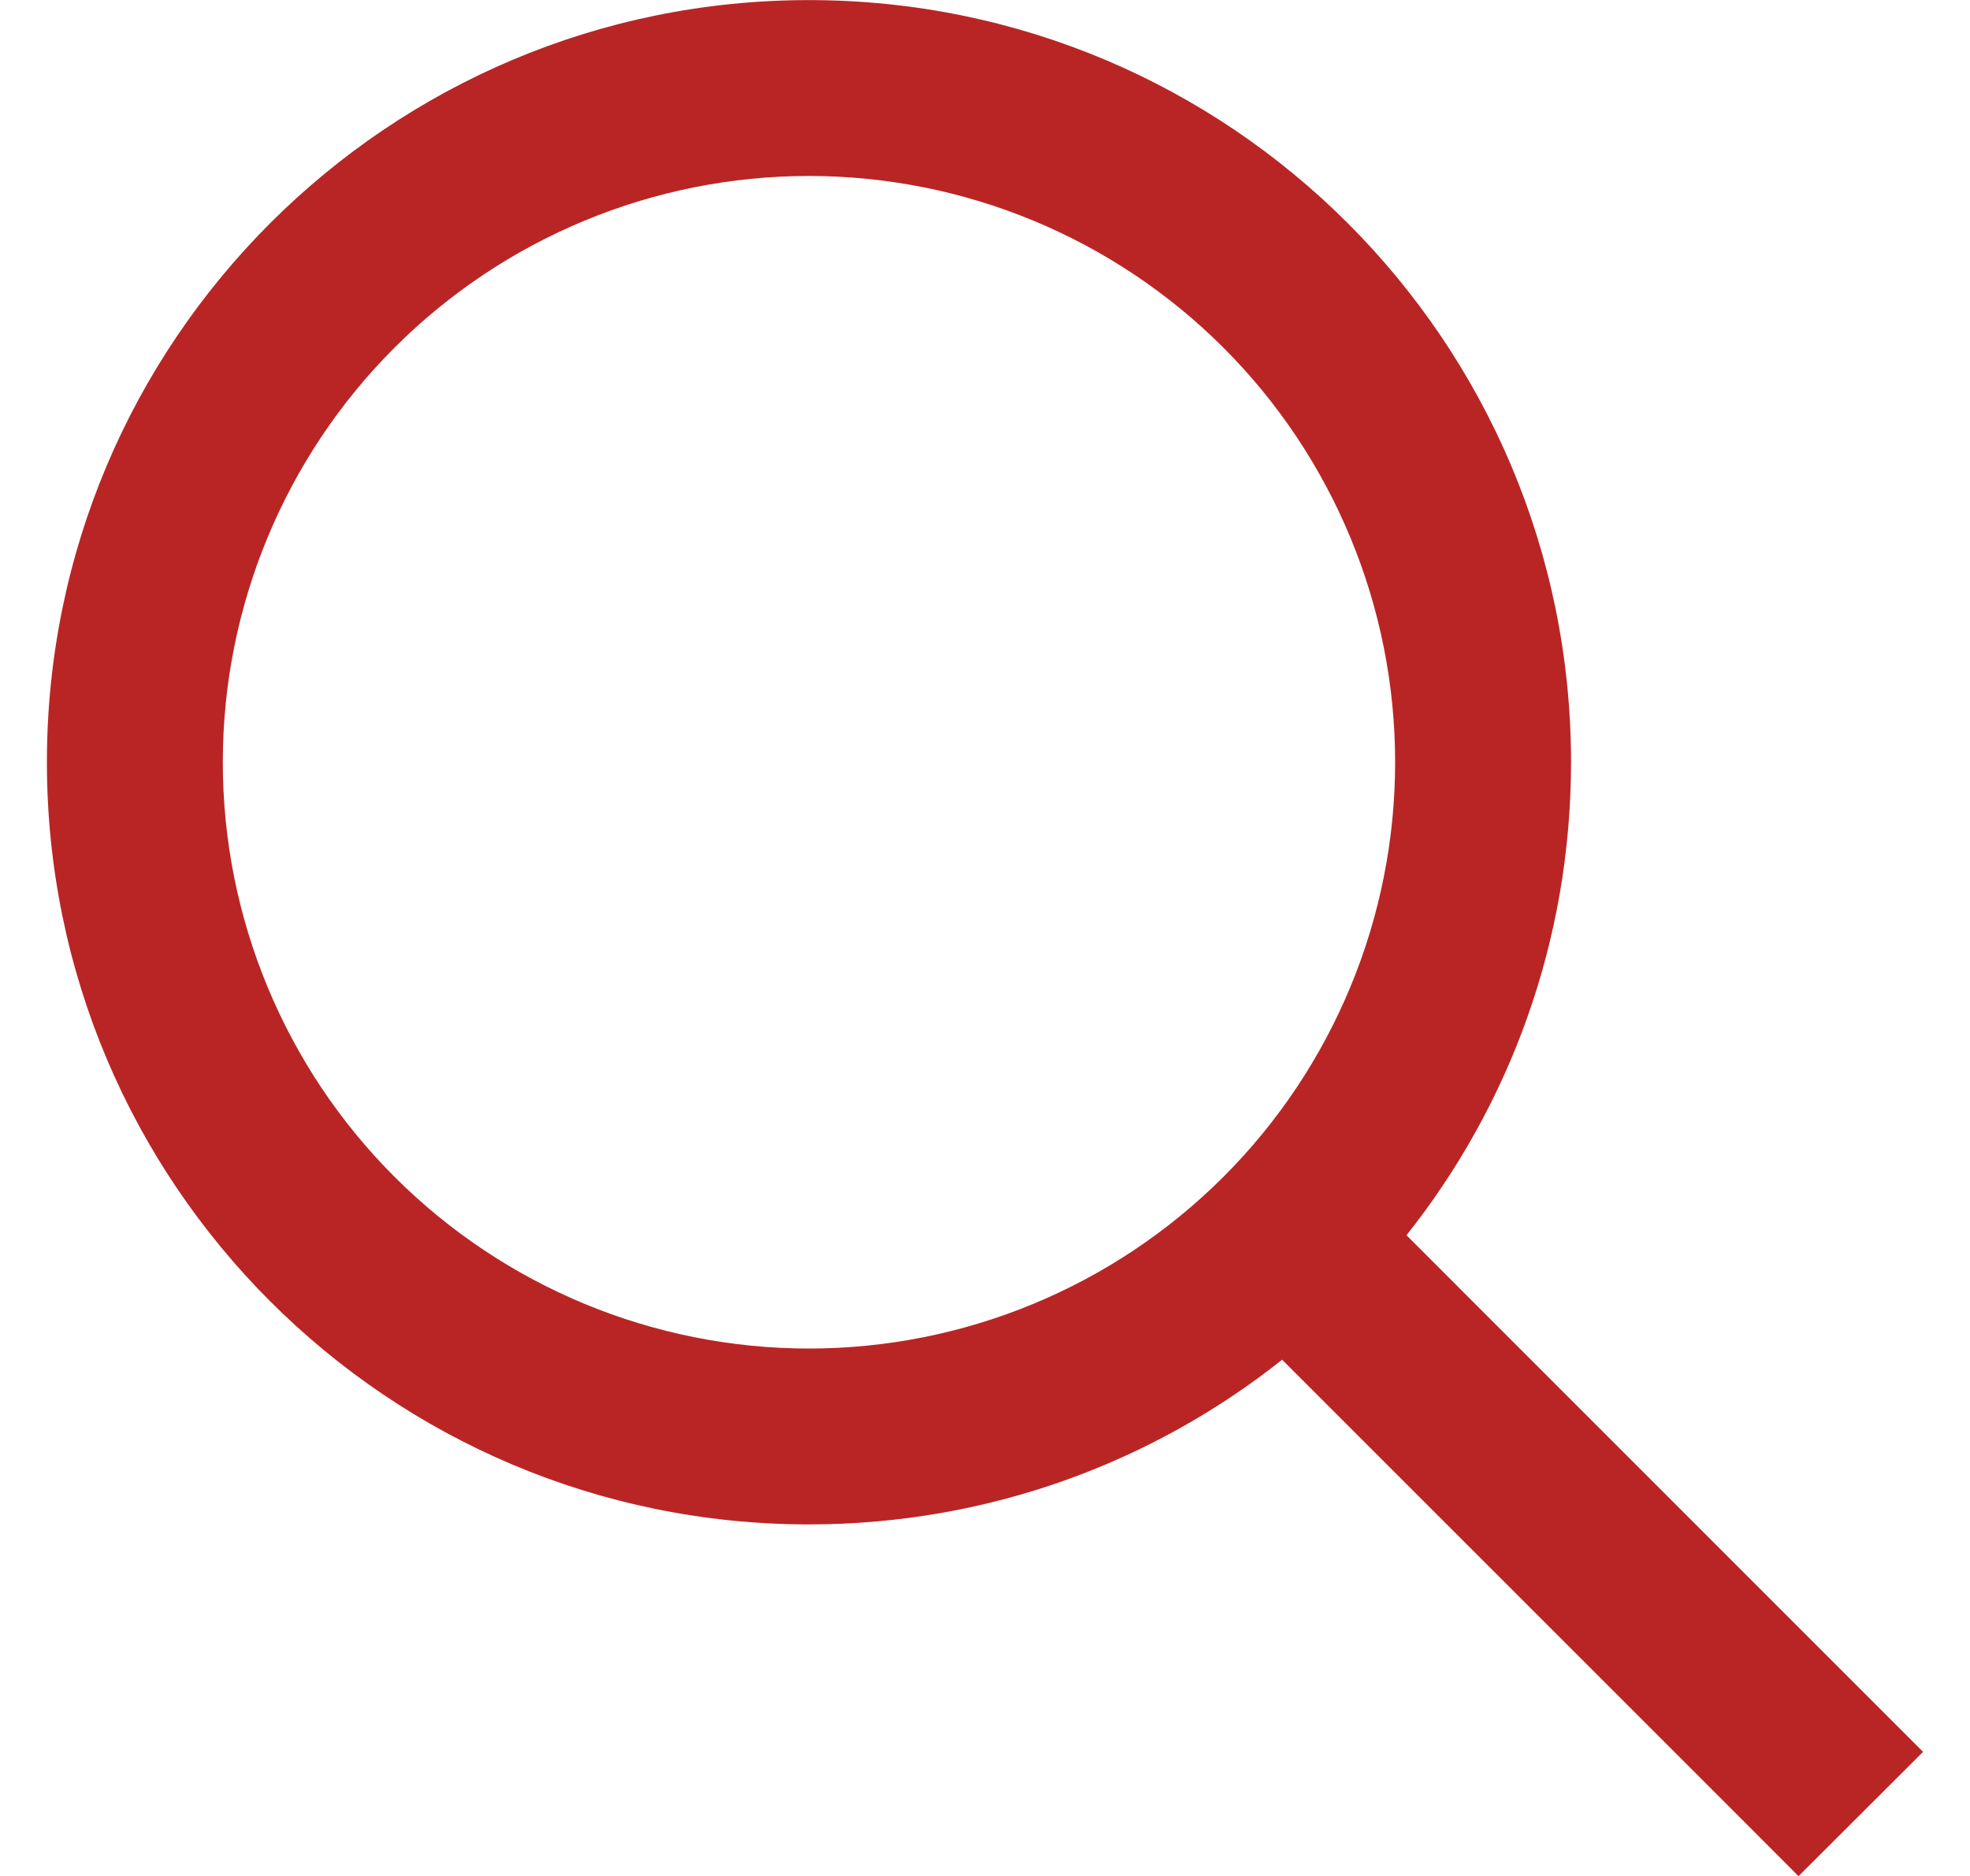
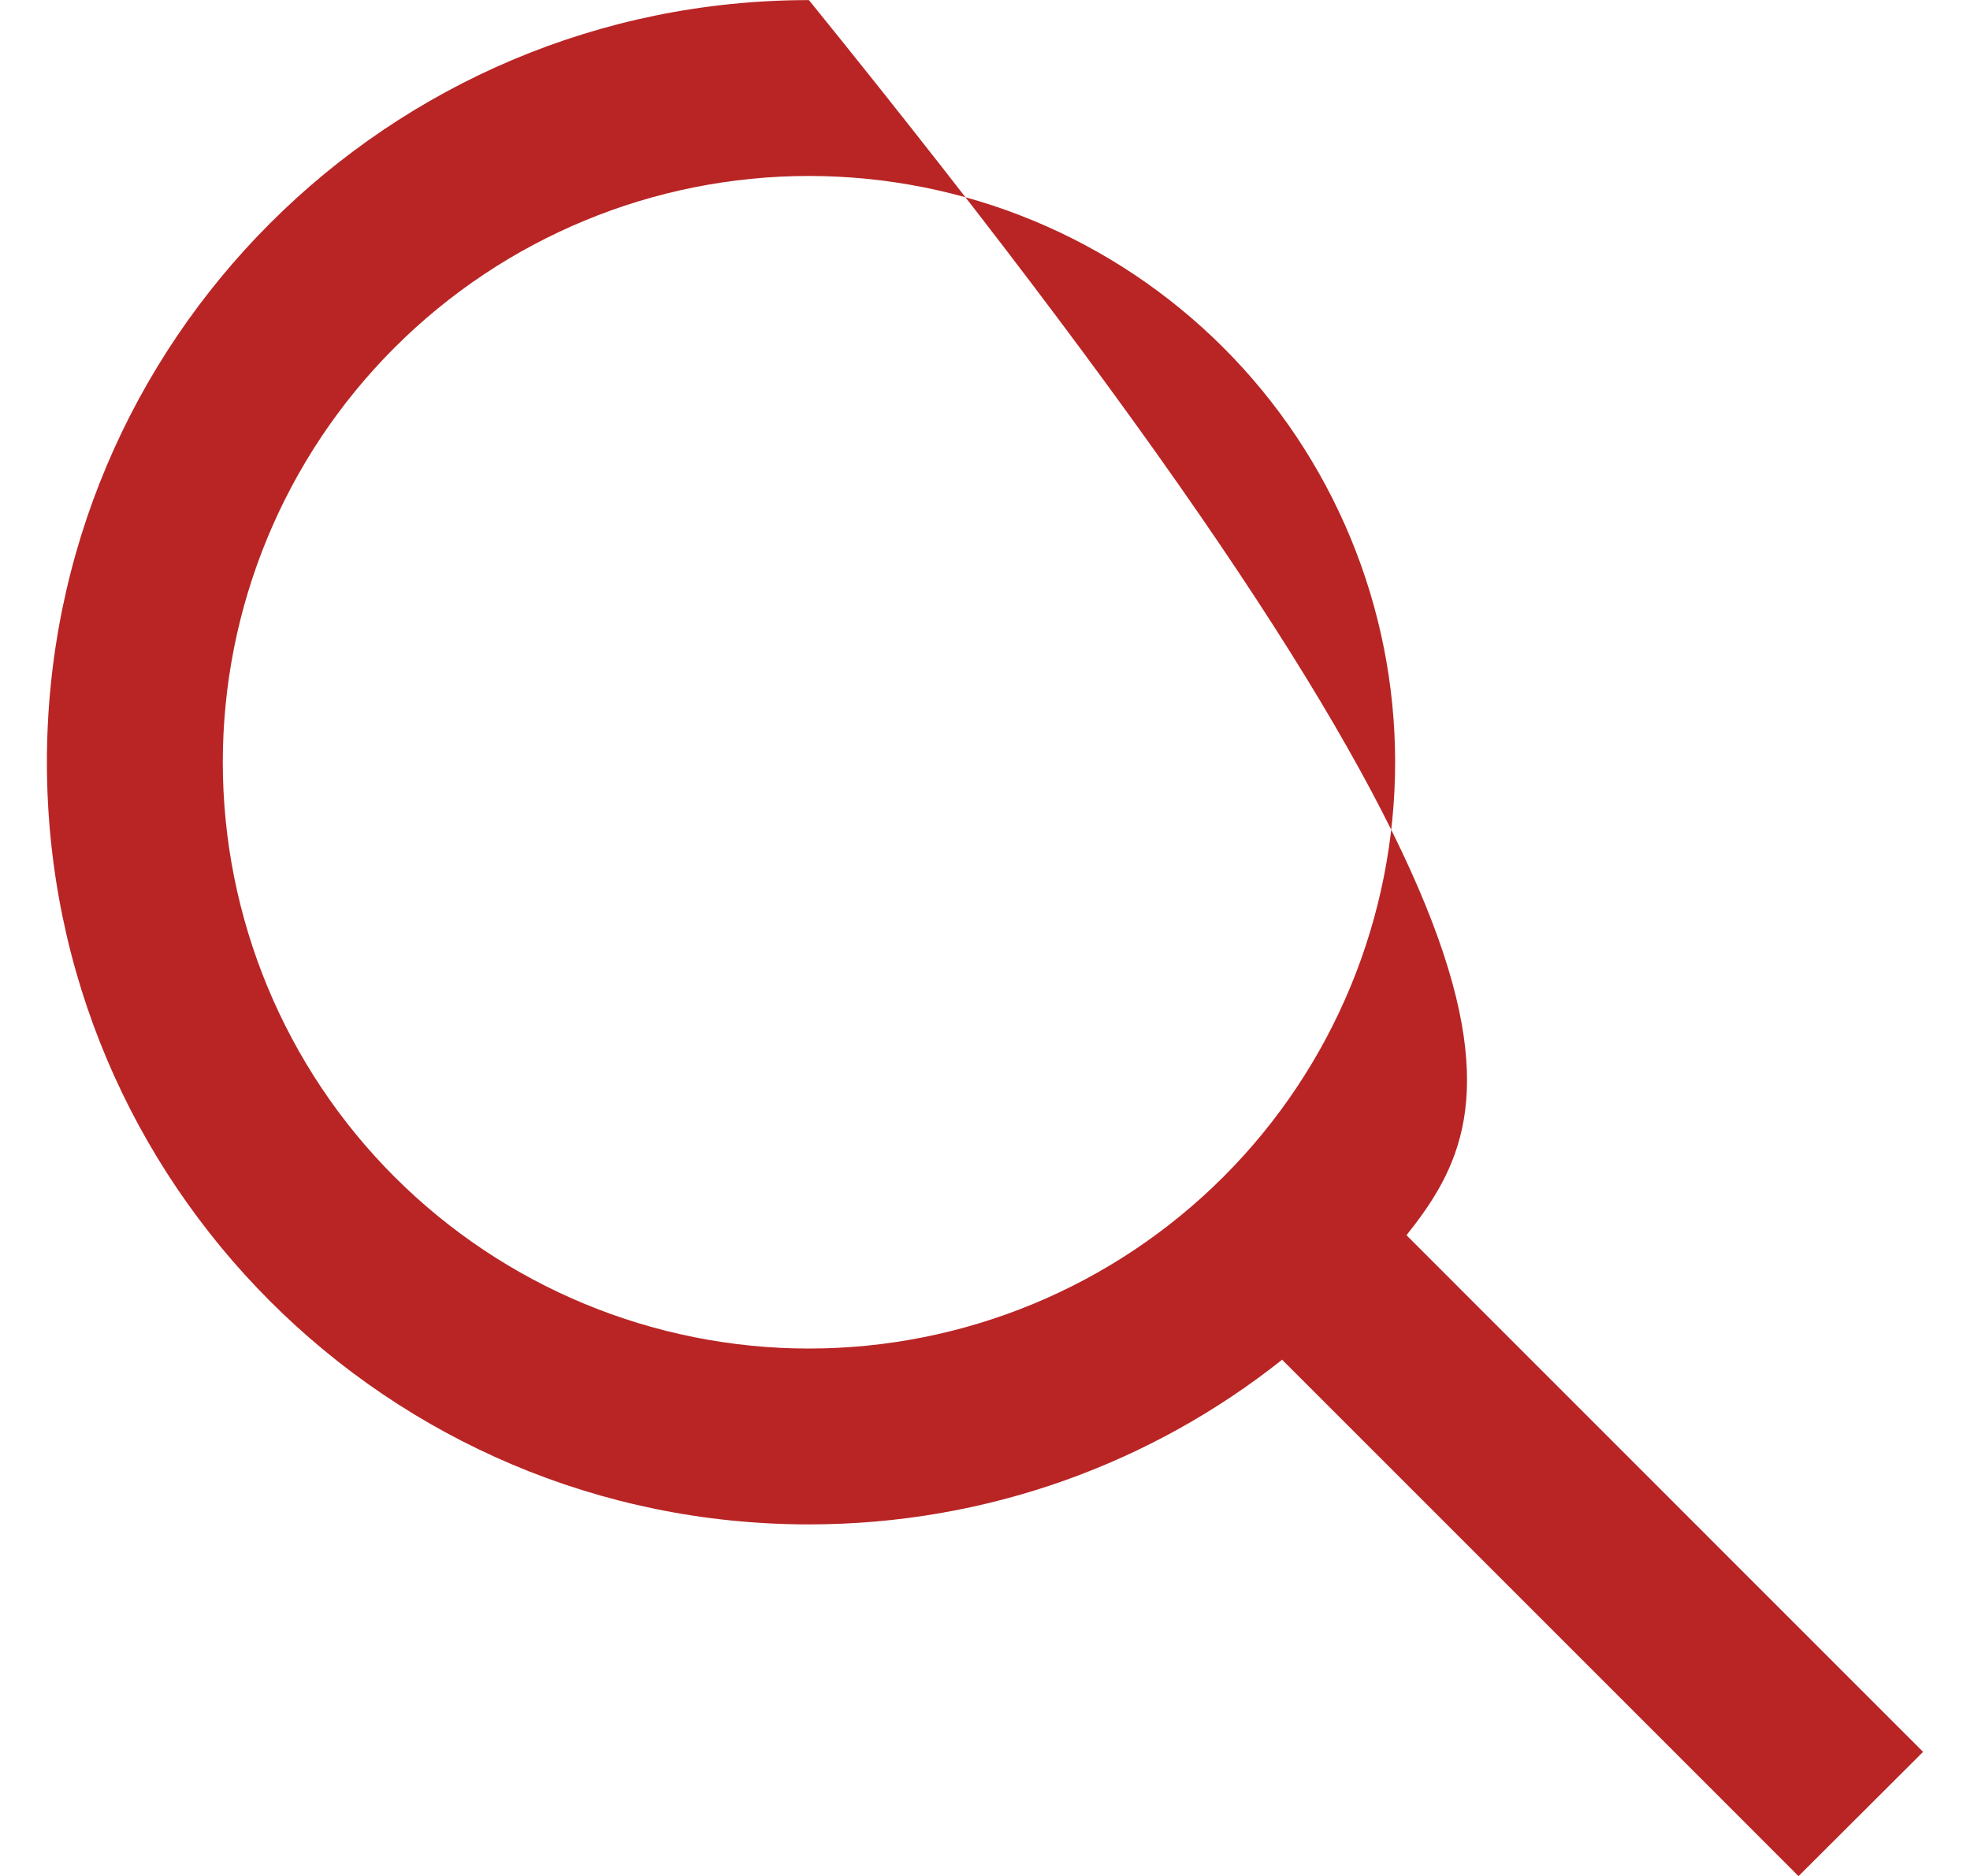
<svg xmlns="http://www.w3.org/2000/svg" width="21" height="20" viewBox="0 0 21 20" fill="none">
-   <path d="M14.872 8.126C14.872 6.469 14.214 4.879 13.042 3.707C11.87 2.535 10.281 1.876 8.623 1.876C6.966 1.876 5.377 2.535 4.205 3.707C3.033 4.879 2.375 6.469 2.375 8.126C2.375 9.784 3.033 11.374 4.205 12.546C5.377 13.718 6.966 14.377 8.623 14.377C10.281 14.377 11.87 13.718 13.042 12.546C14.214 11.374 14.872 9.784 14.872 8.126ZM13.665 14.498C12.283 15.595 10.529 16.252 8.623 16.252C4.136 16.252 0.5 12.615 0.5 8.126C0.5 3.638 4.136 0.001 8.623 0.001C13.111 0.001 16.747 3.638 16.747 8.126C16.747 10.033 16.091 11.787 14.993 13.169L19.836 18.013L20.5 18.677L19.172 20.002L18.508 19.337L13.665 14.494V14.498Z" fill="#B92525" />
+   <path d="M14.872 8.126C14.872 6.469 14.214 4.879 13.042 3.707C11.87 2.535 10.281 1.876 8.623 1.876C6.966 1.876 5.377 2.535 4.205 3.707C3.033 4.879 2.375 6.469 2.375 8.126C2.375 9.784 3.033 11.374 4.205 12.546C5.377 13.718 6.966 14.377 8.623 14.377C10.281 14.377 11.87 13.718 13.042 12.546C14.214 11.374 14.872 9.784 14.872 8.126ZM13.665 14.498C12.283 15.595 10.529 16.252 8.623 16.252C4.136 16.252 0.5 12.615 0.5 8.126C0.5 3.638 4.136 0.001 8.623 0.001C16.747 10.033 16.091 11.787 14.993 13.169L19.836 18.013L20.5 18.677L19.172 20.002L18.508 19.337L13.665 14.494V14.498Z" fill="#B92525" />
</svg>